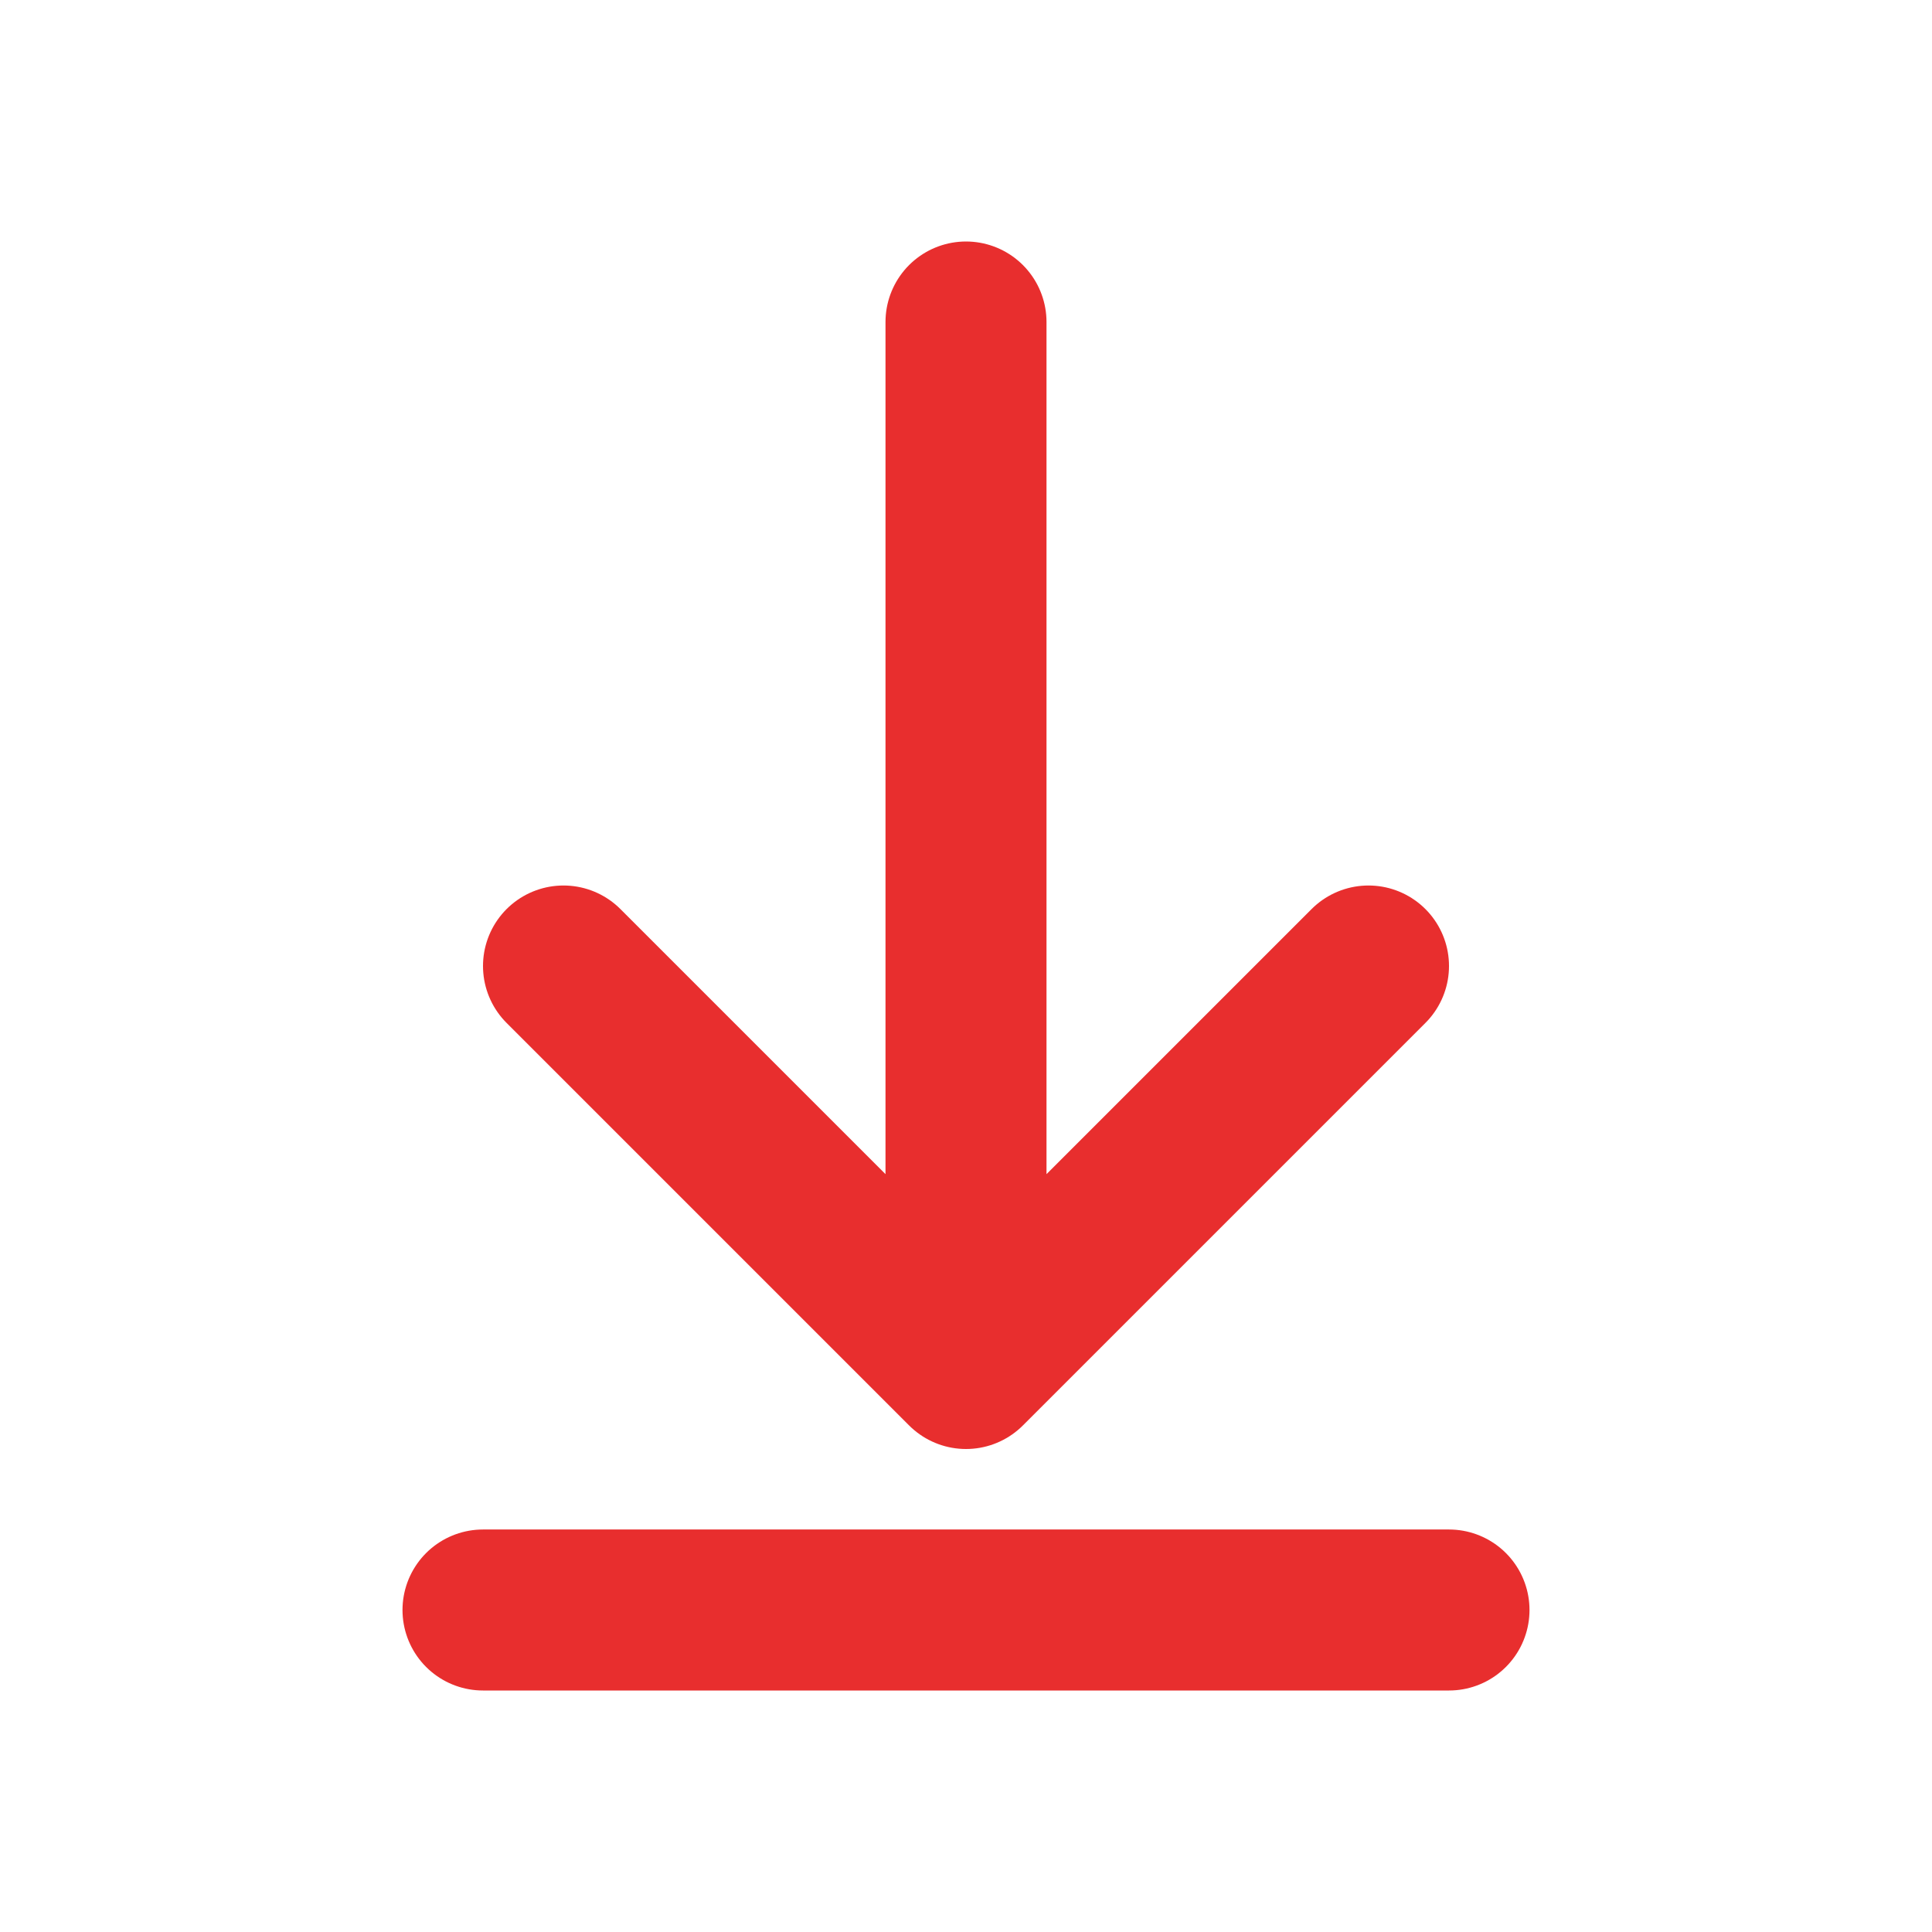
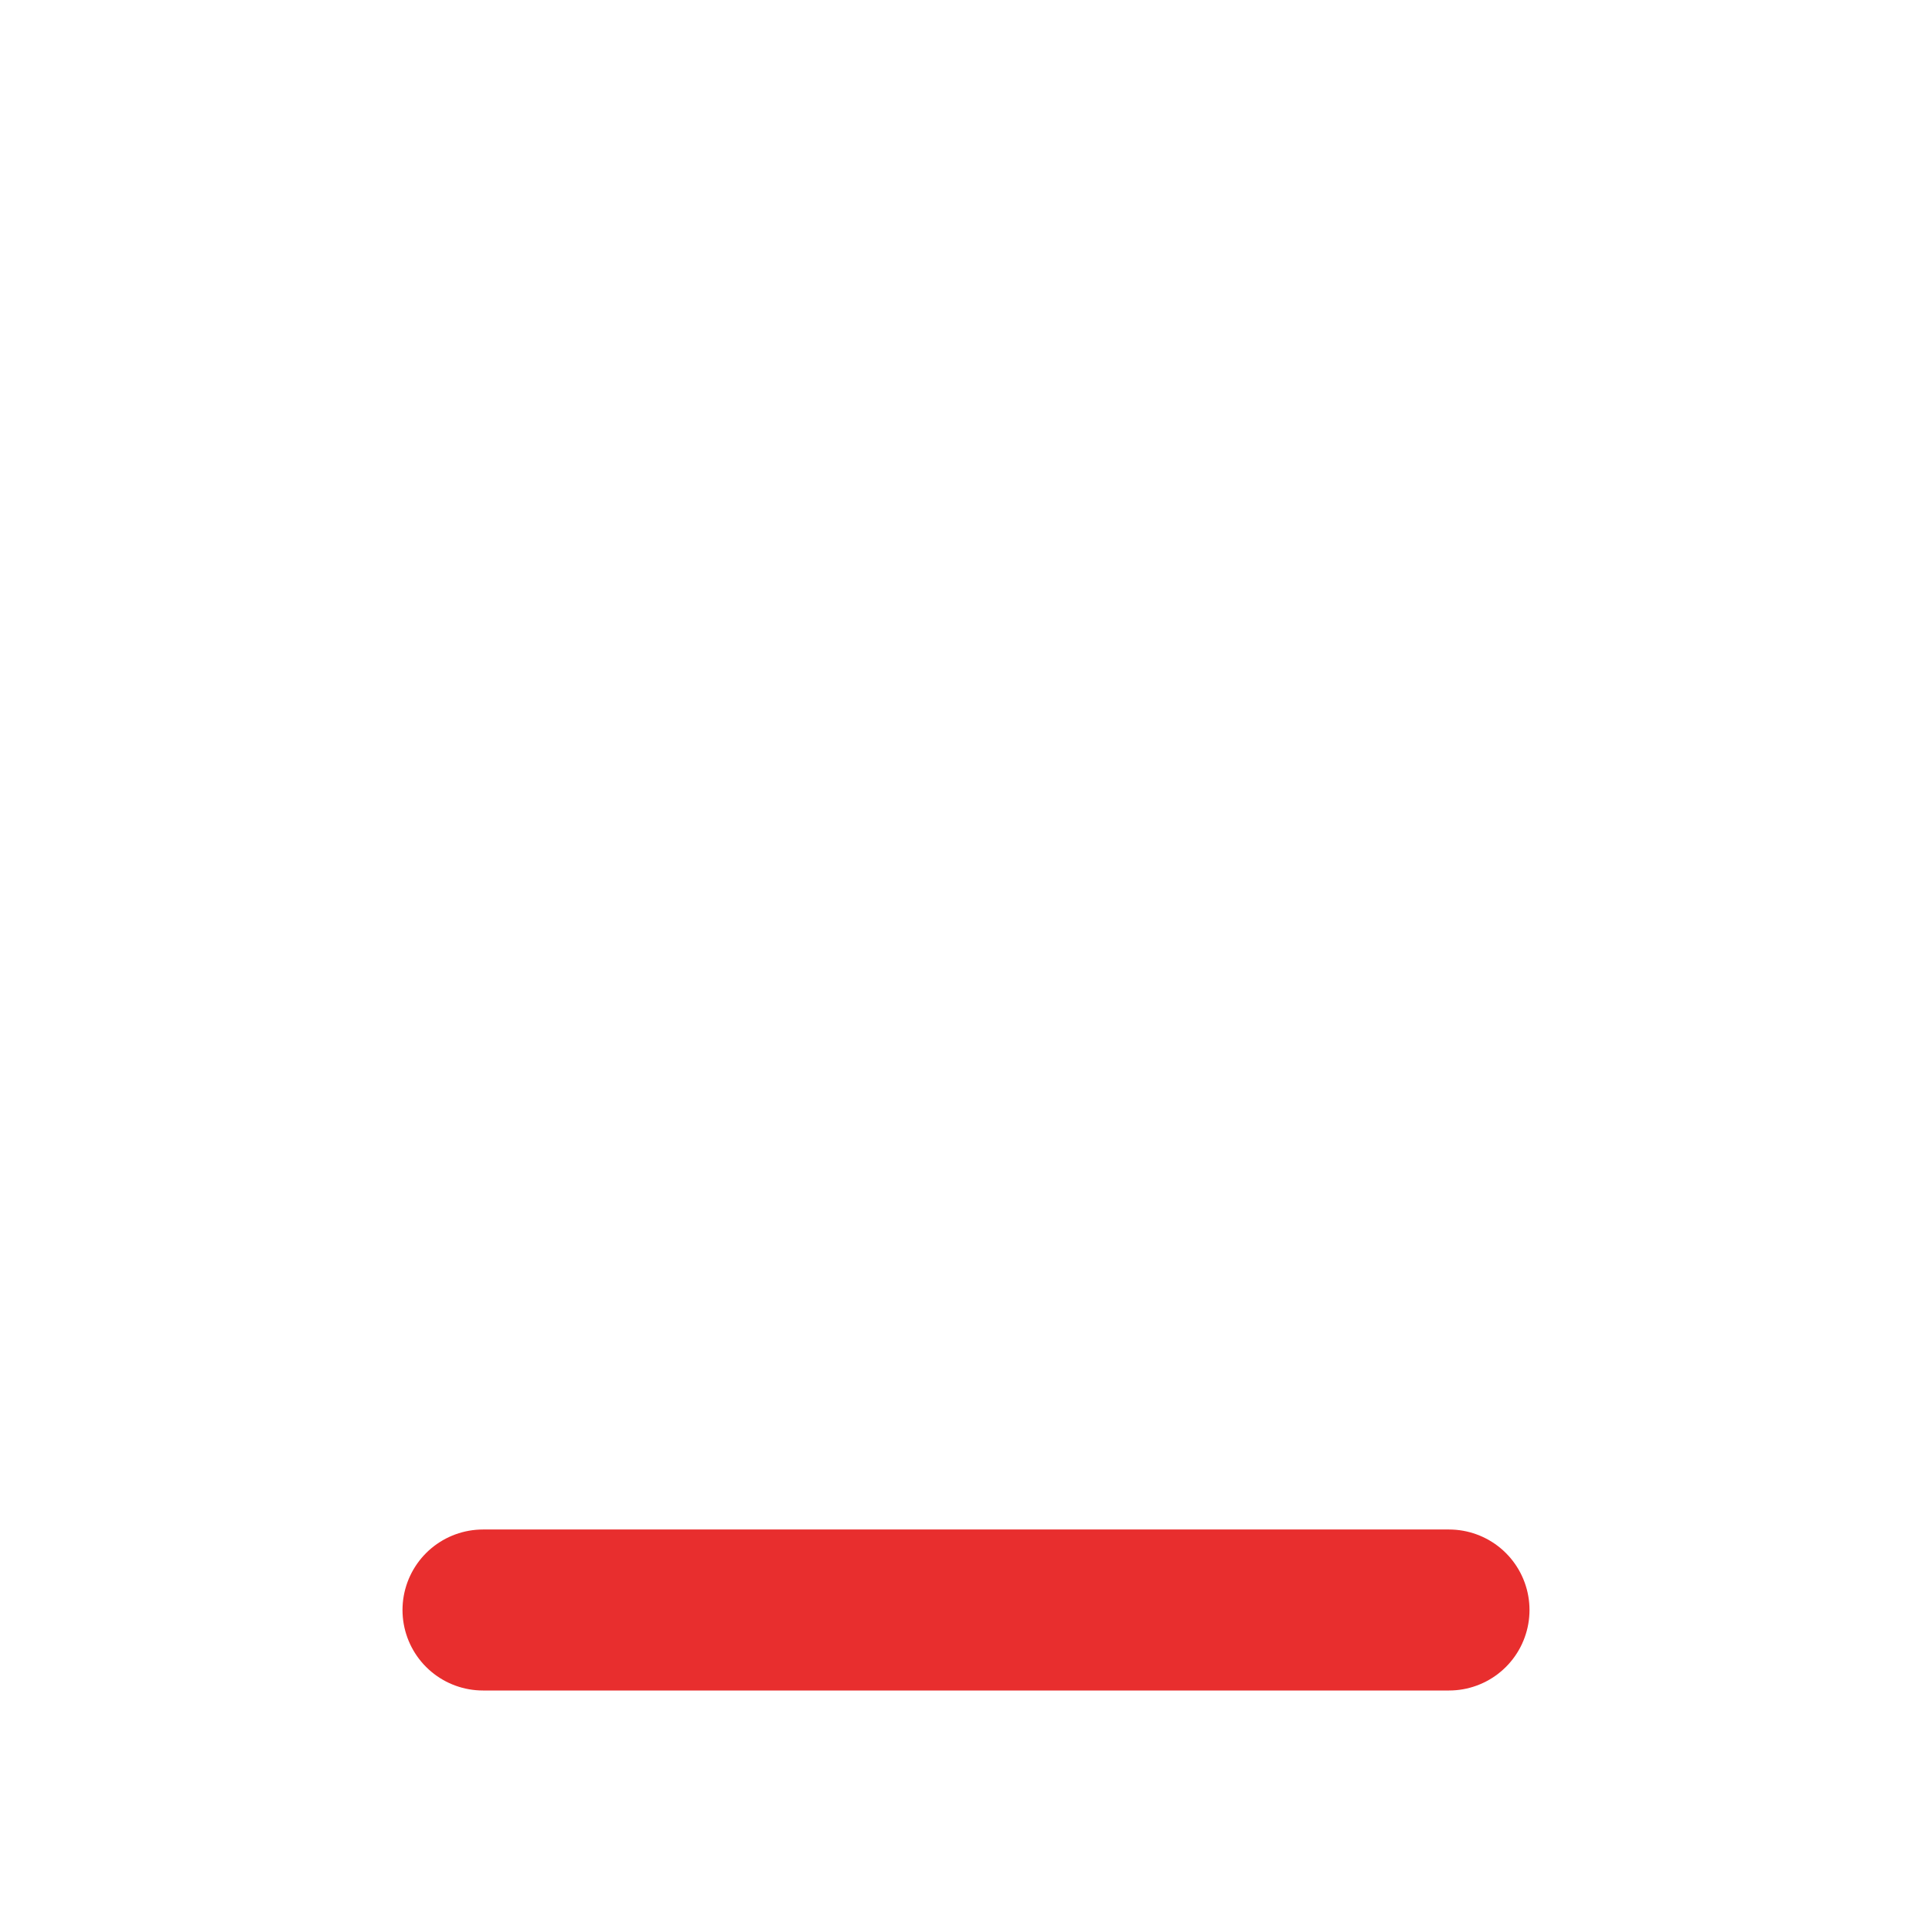
<svg xmlns="http://www.w3.org/2000/svg" width="24" height="24" viewBox="0 0 24 24" fill="none">
-   <path d="M7 12L12 17M12 17L17 12M12 17L12 4" stroke="#E82E2E" stroke-width="2" stroke-linecap="round" stroke-linejoin="round" />
  <path d="M6 20H18" stroke="#E82E2E" stroke-width="2" stroke-linecap="round" stroke-linejoin="round" />
</svg>